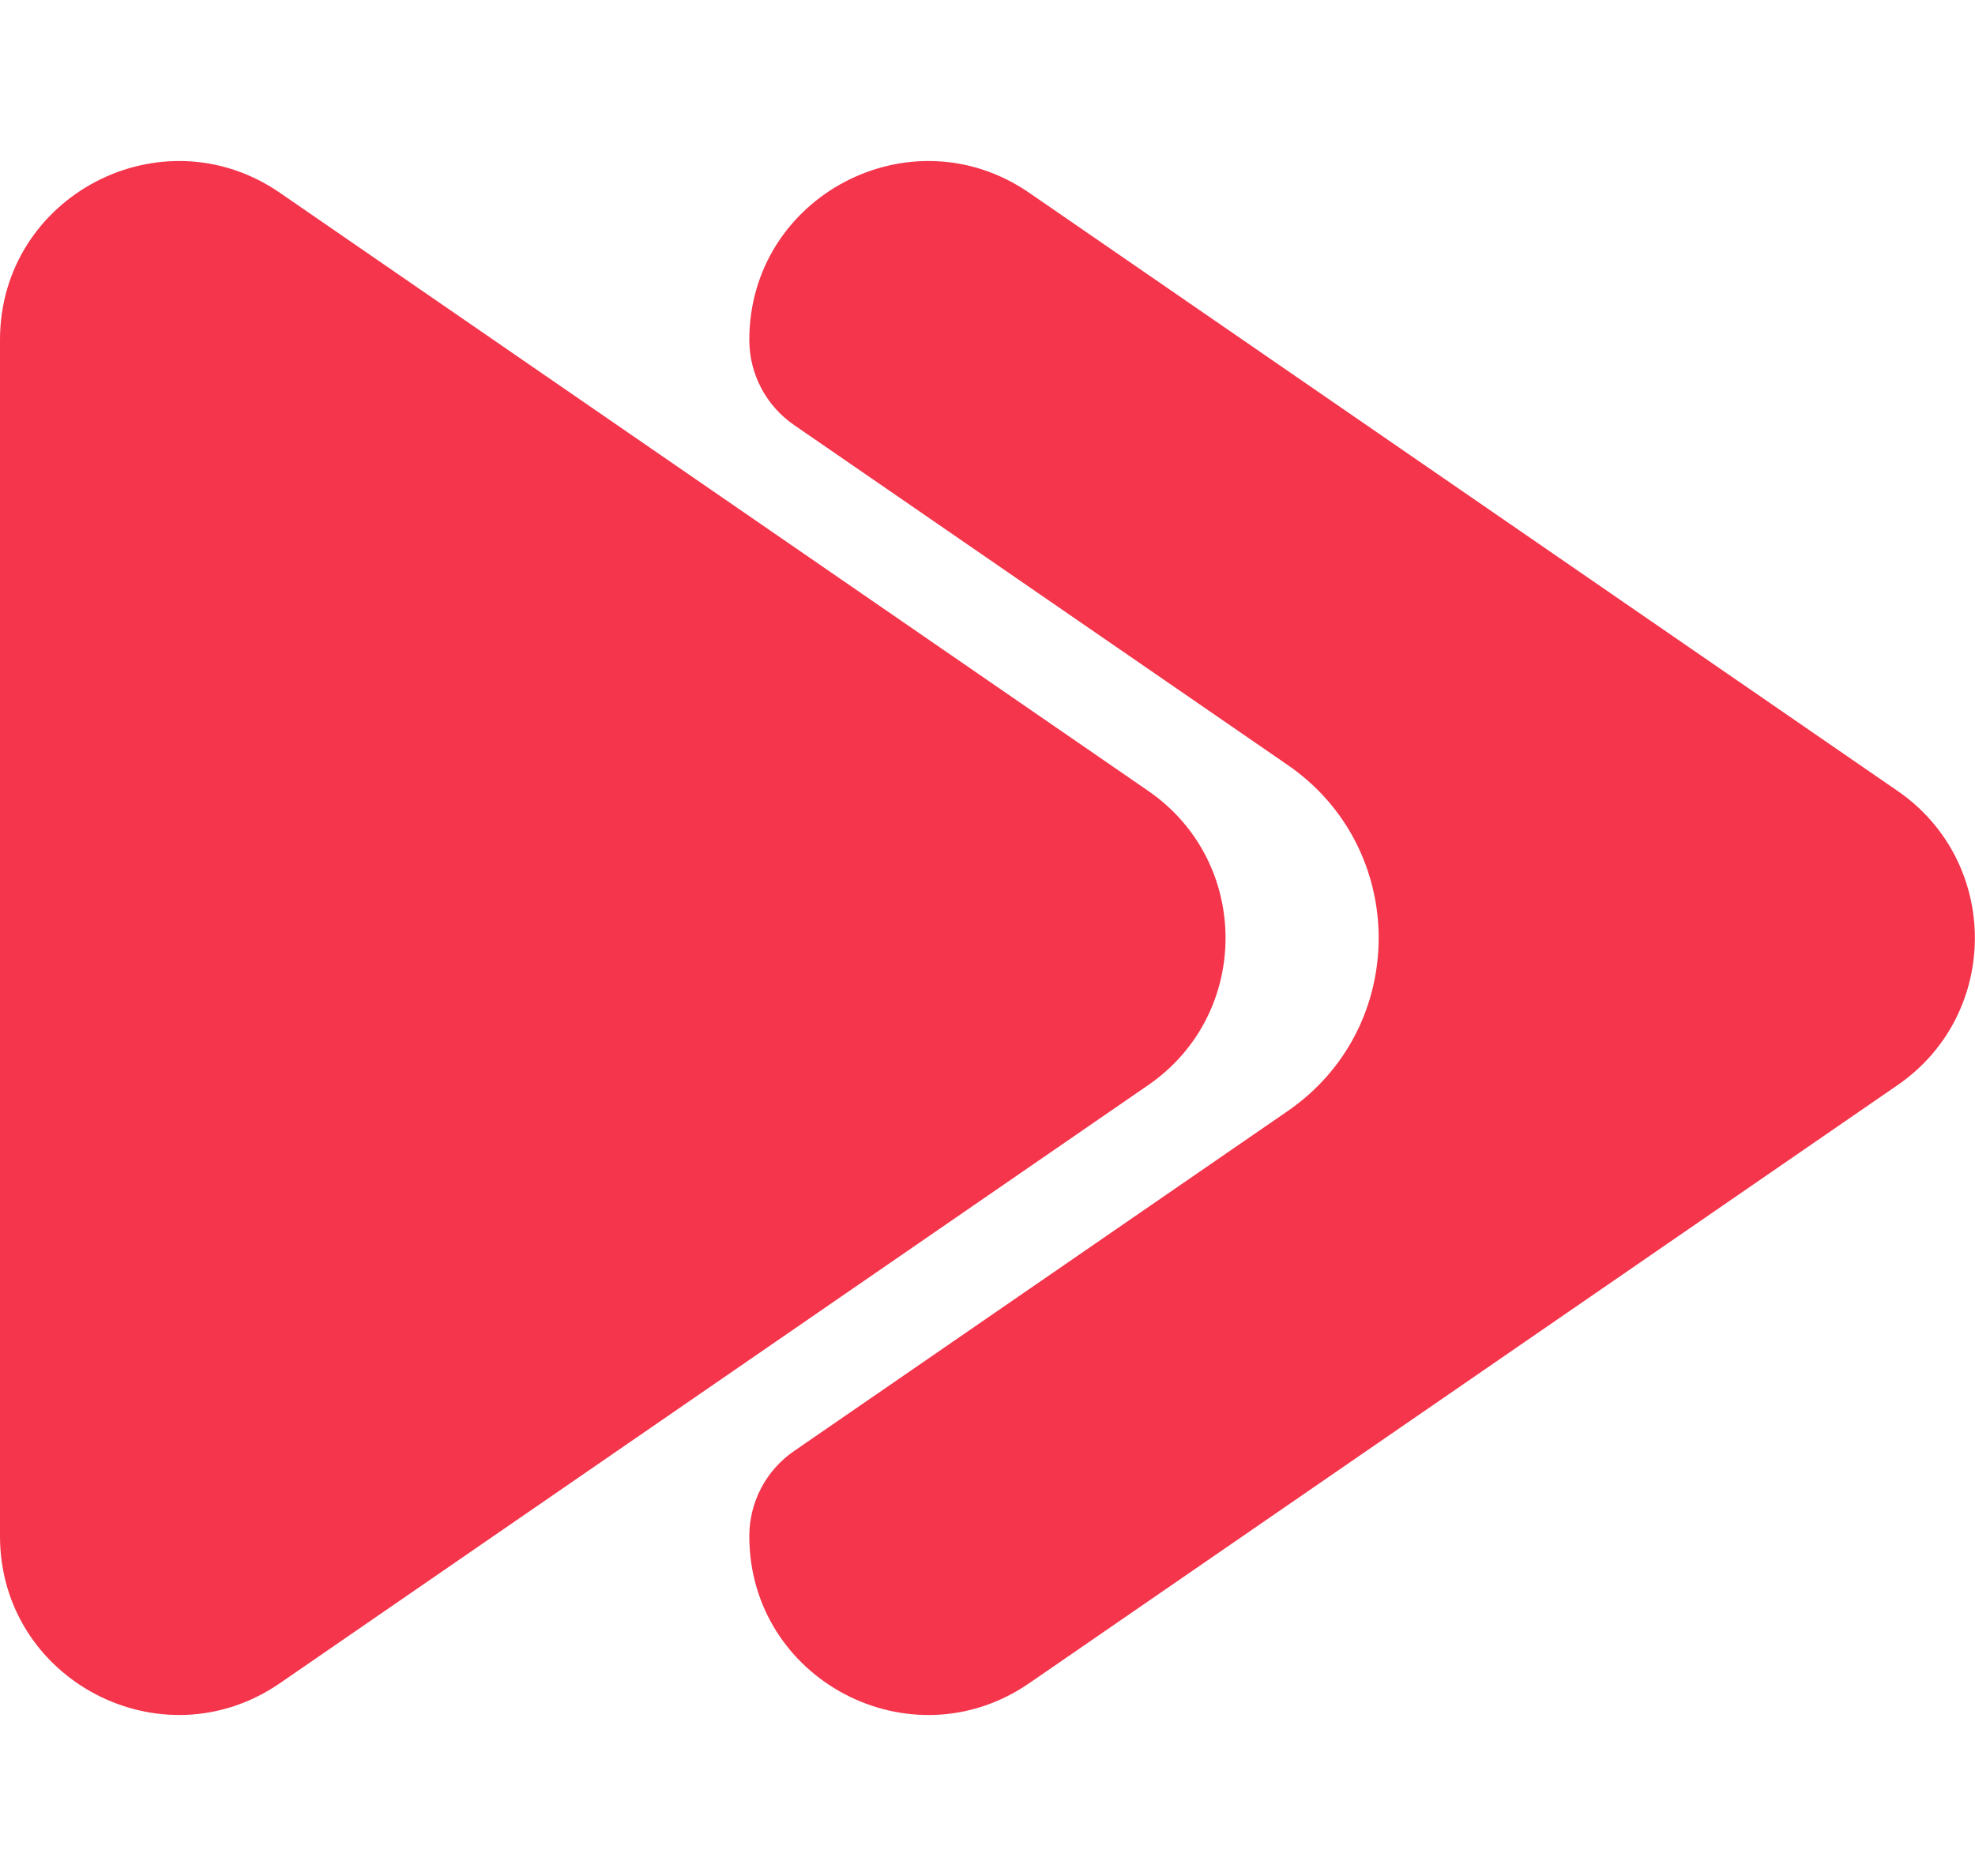
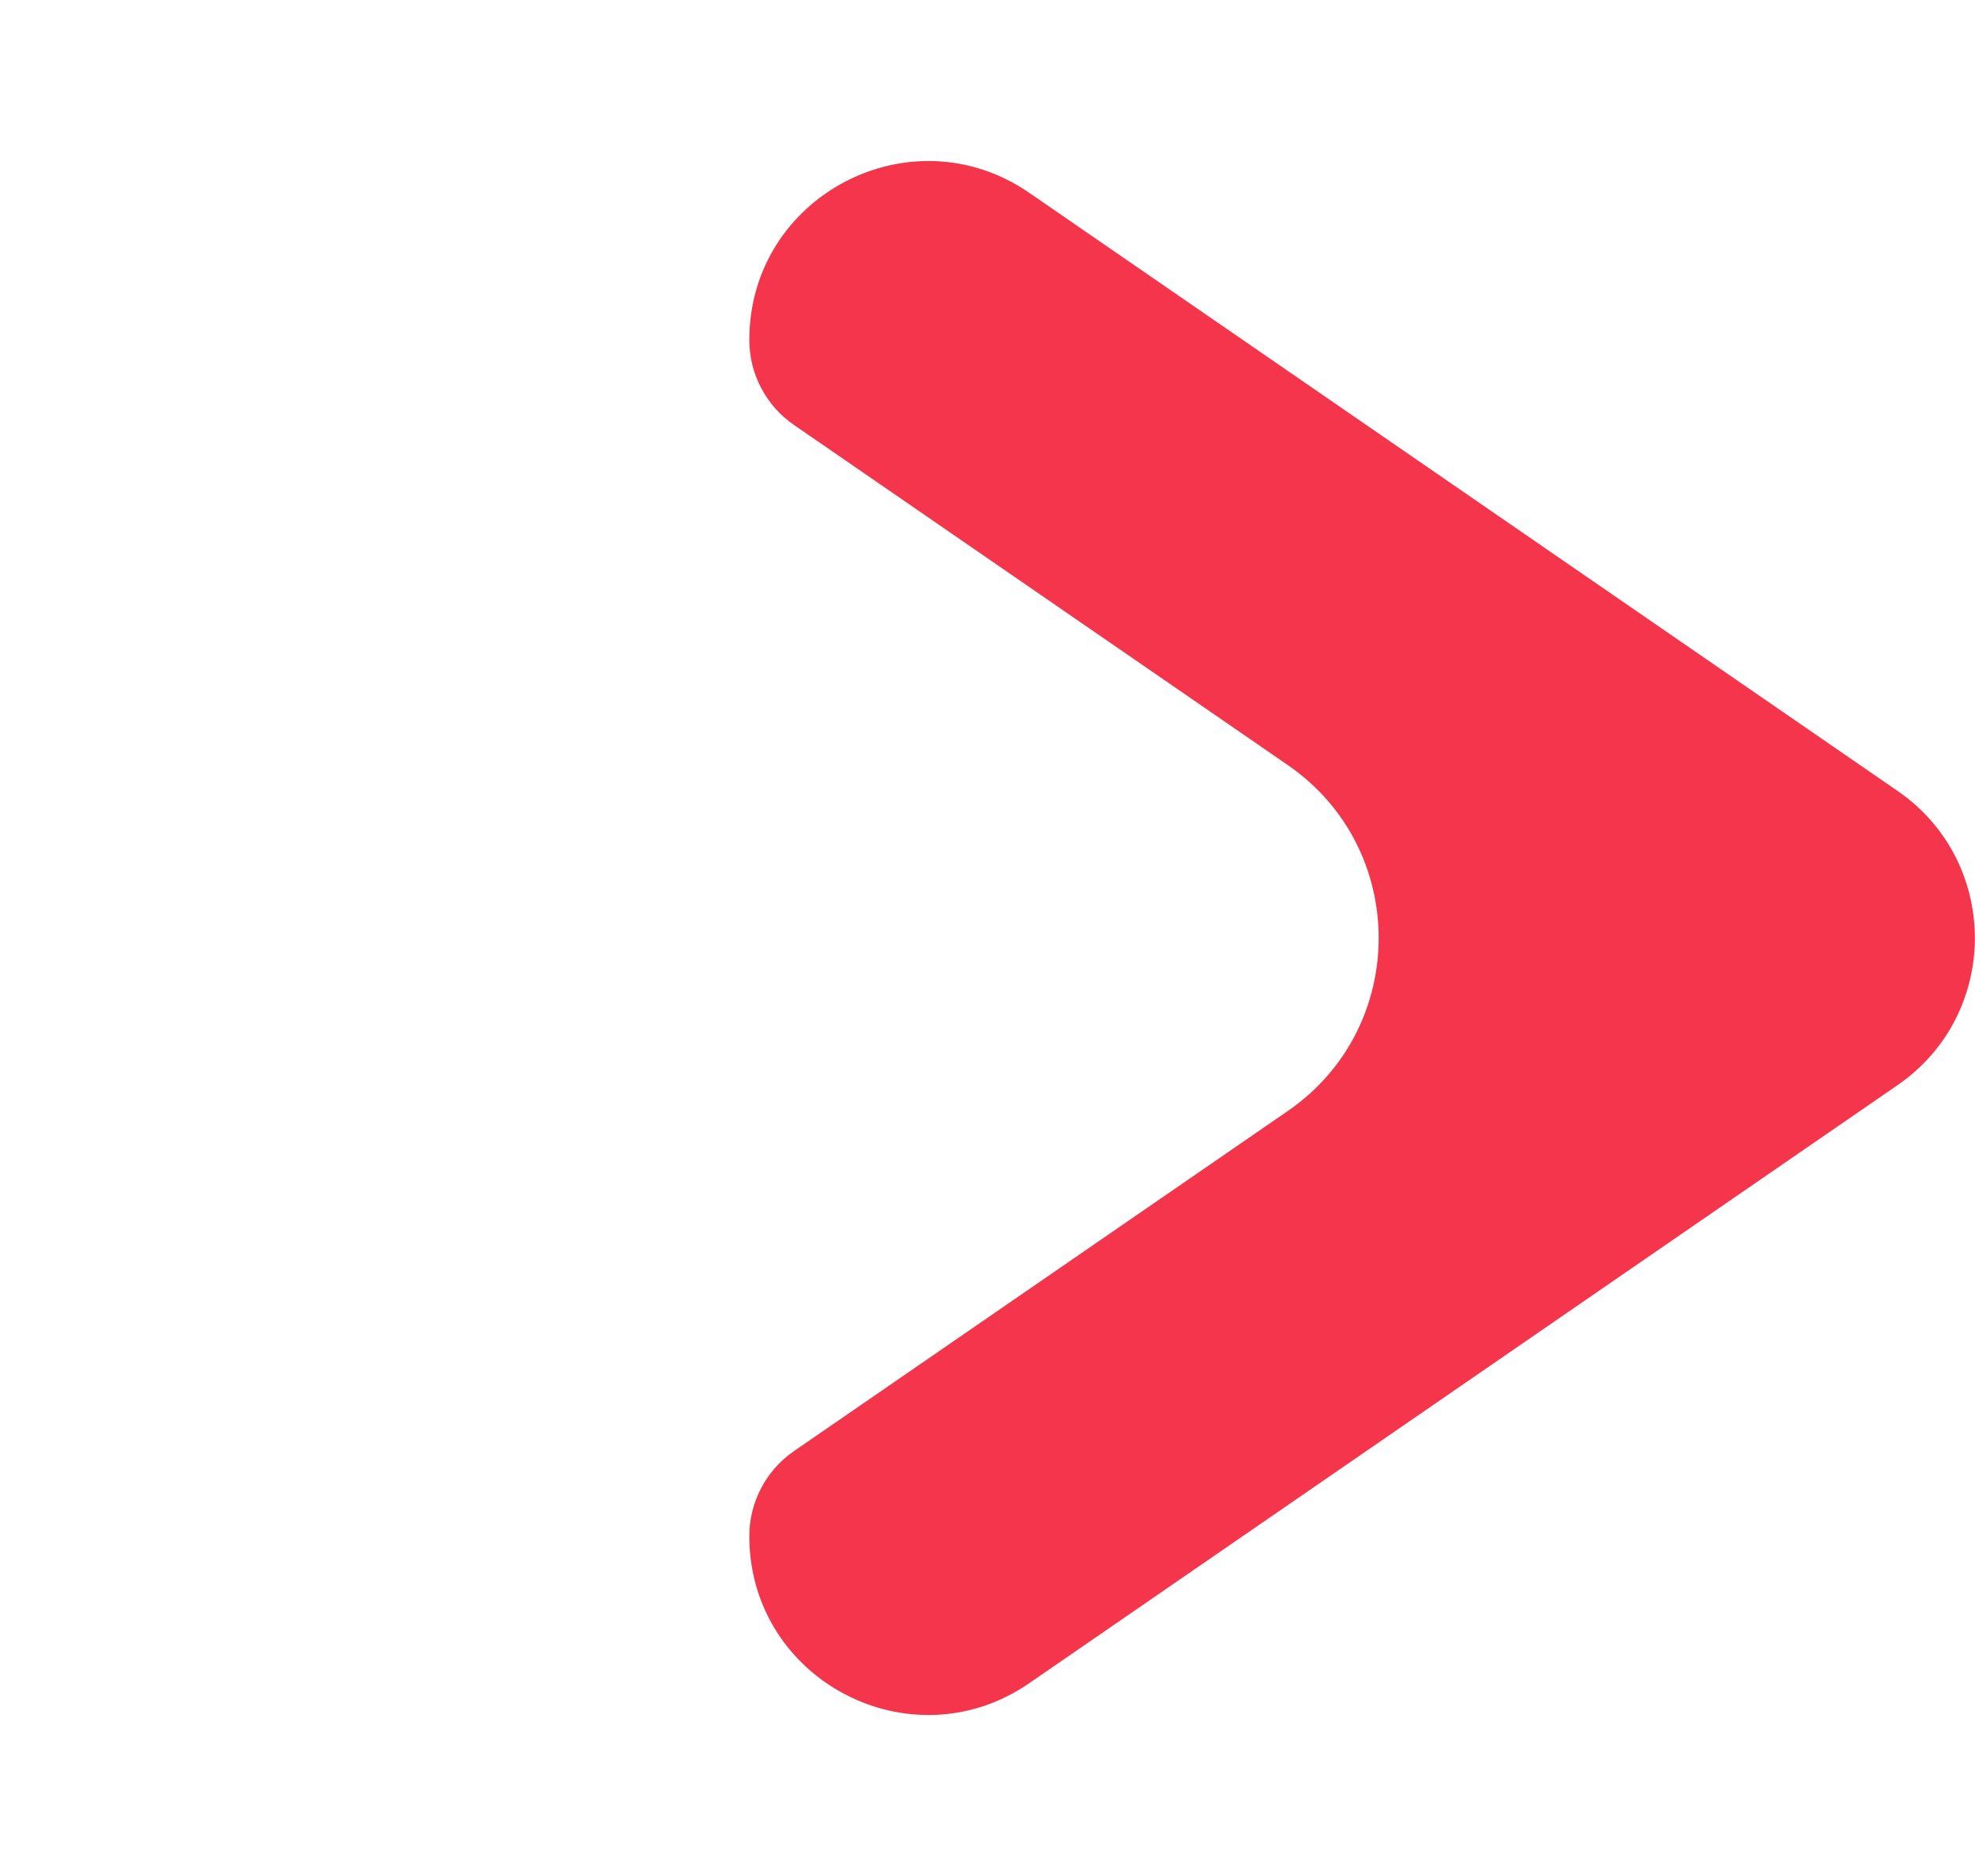
<svg xmlns="http://www.w3.org/2000/svg" width="40" height="38" viewBox="0 0 40 38" fill="none">
  <path fill-rule="evenodd" clip-rule="evenodd" d="M38.432 21.98C40.519 20.542 40.519 17.459 38.432 16.021L20.846 3.906C18.446 2.253 15.176 3.971 15.176 6.886C15.176 7.574 15.514 8.218 16.081 8.608L26.082 15.497C28.536 17.188 28.536 20.813 26.082 22.504L16.081 29.393C15.514 29.783 15.176 30.427 15.176 31.115C15.176 34.03 18.446 35.748 20.846 34.094L38.432 21.98Z" fill="#F4354B" />
-   <path d="M23.256 16.021C25.343 17.459 25.343 20.541 23.256 21.979L5.67 34.094C3.27 35.747 -4.52328e-05 34.029 -4.5116e-05 31.115L-4.4145e-05 6.885C-4.40282e-05 3.971 3.27 2.253 5.67 3.906L23.256 16.021Z" fill="#F4354B" />
</svg>